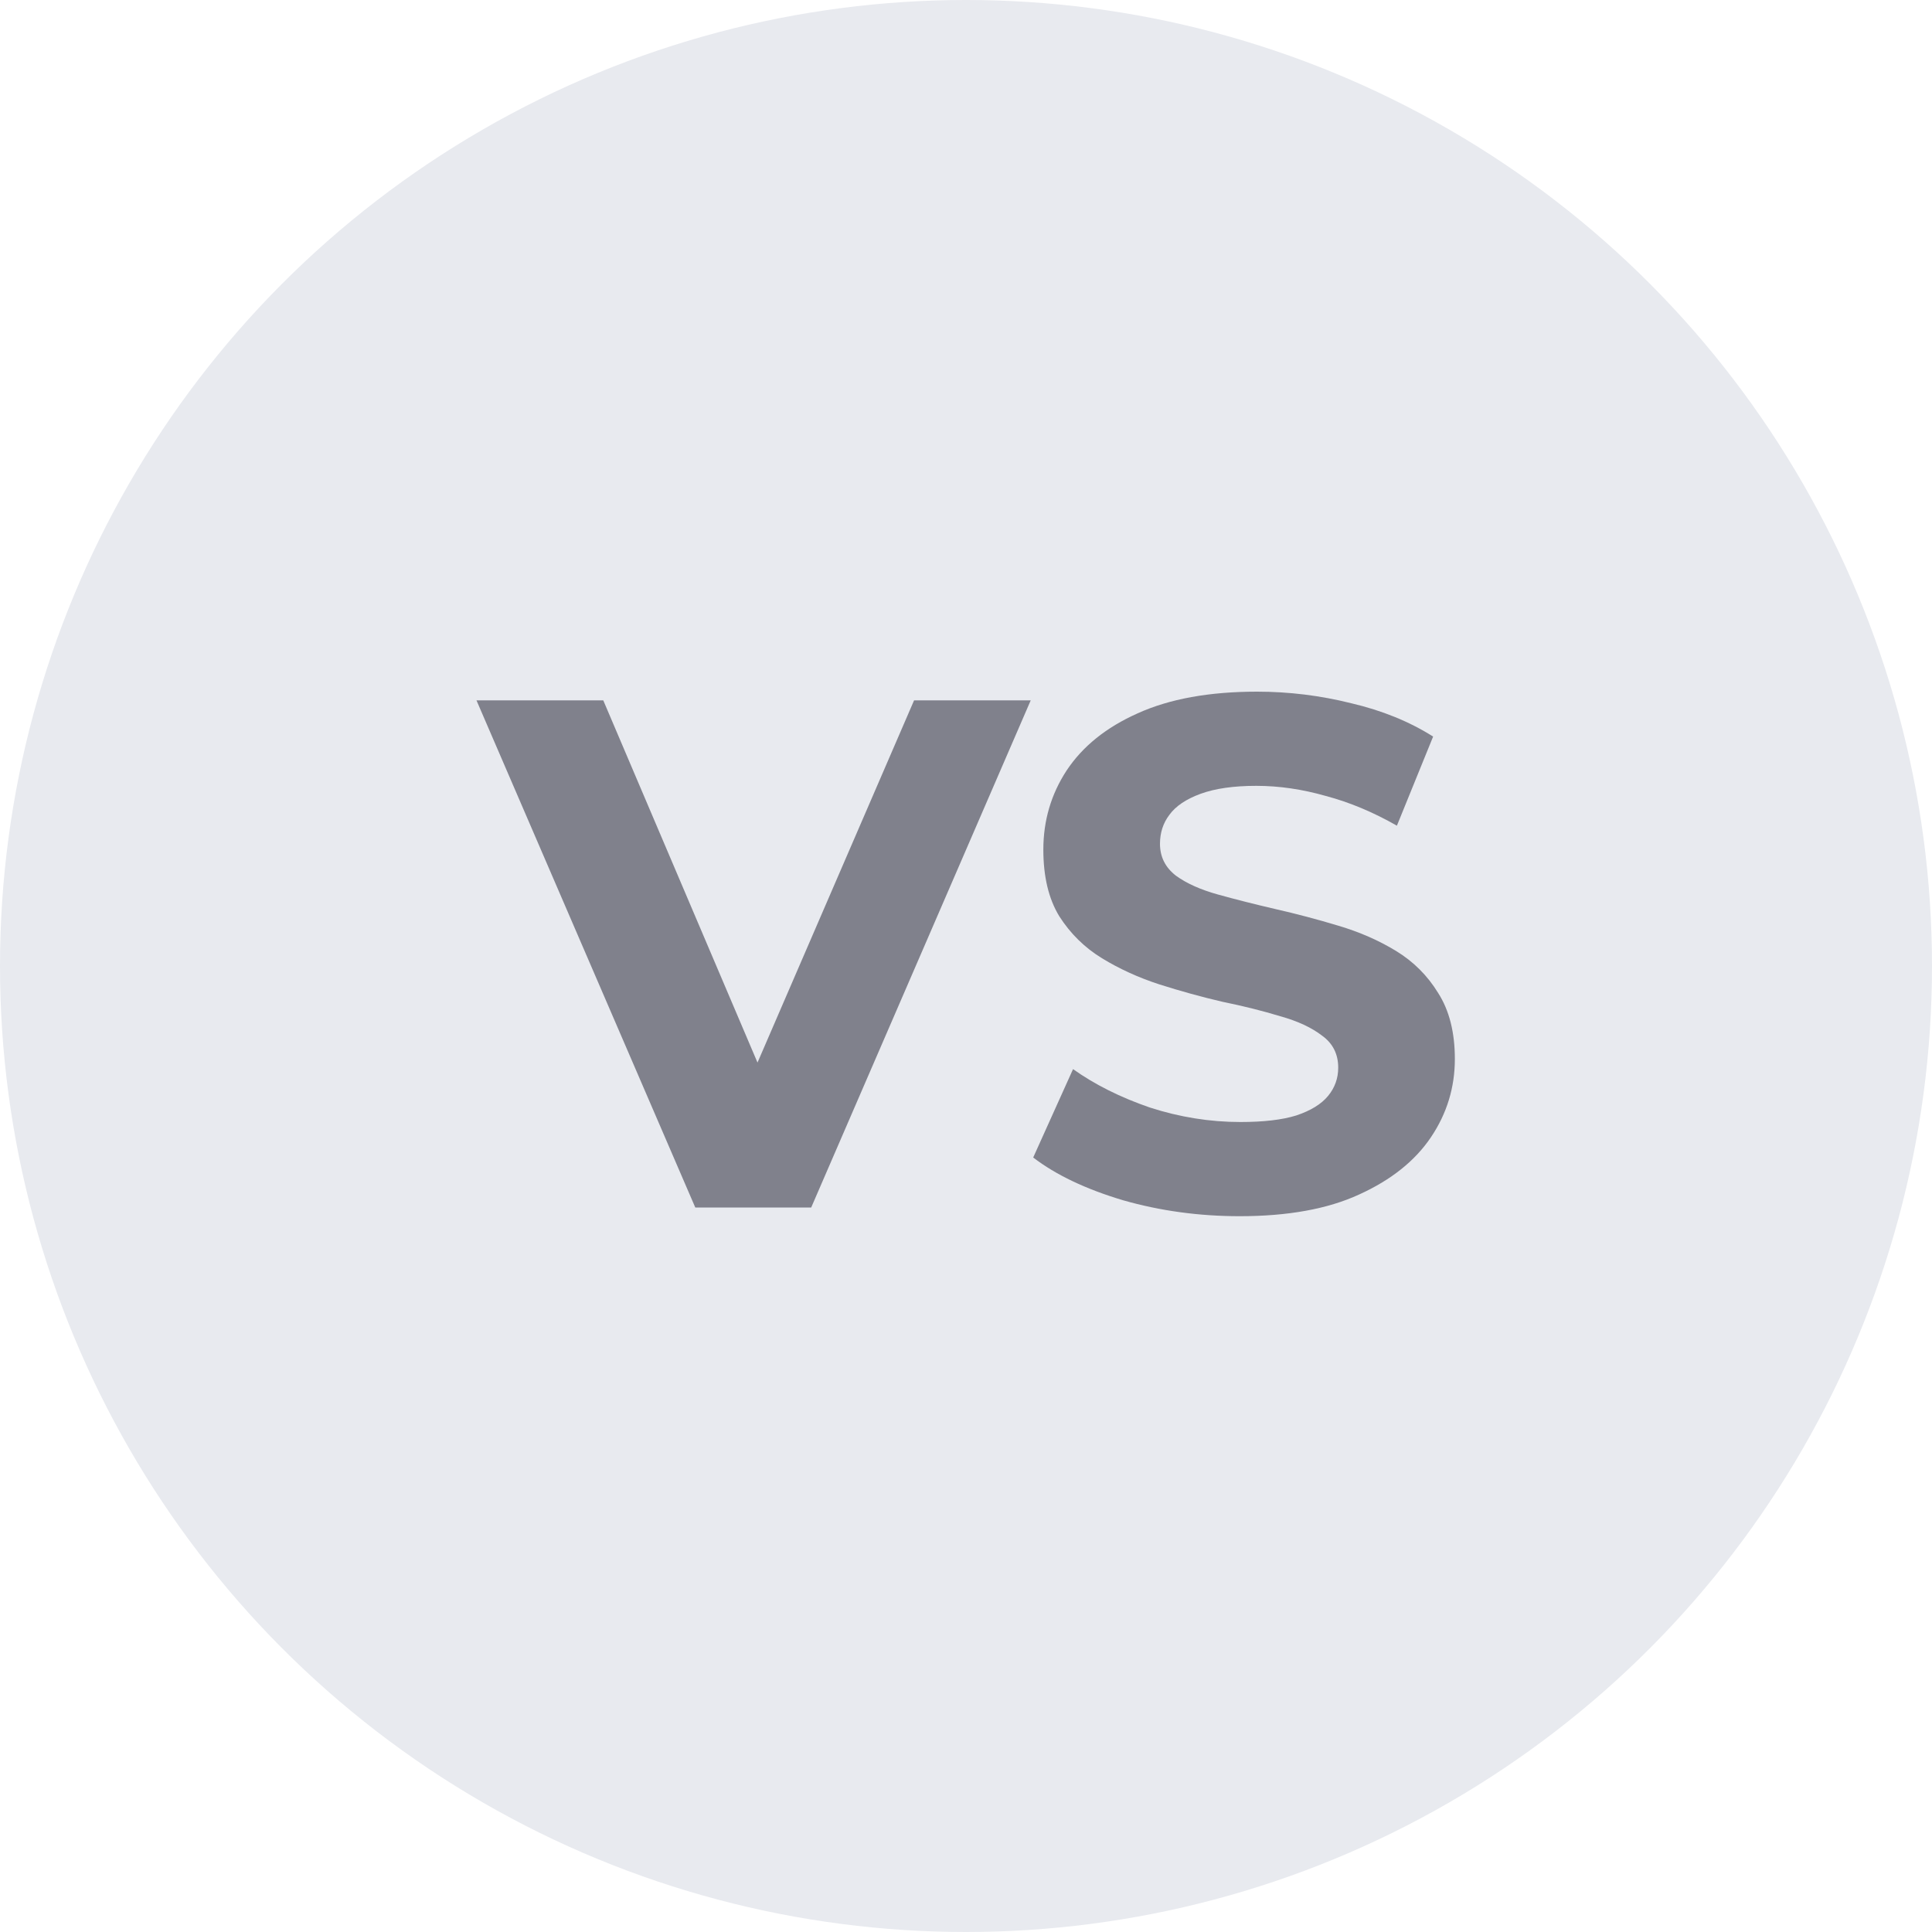
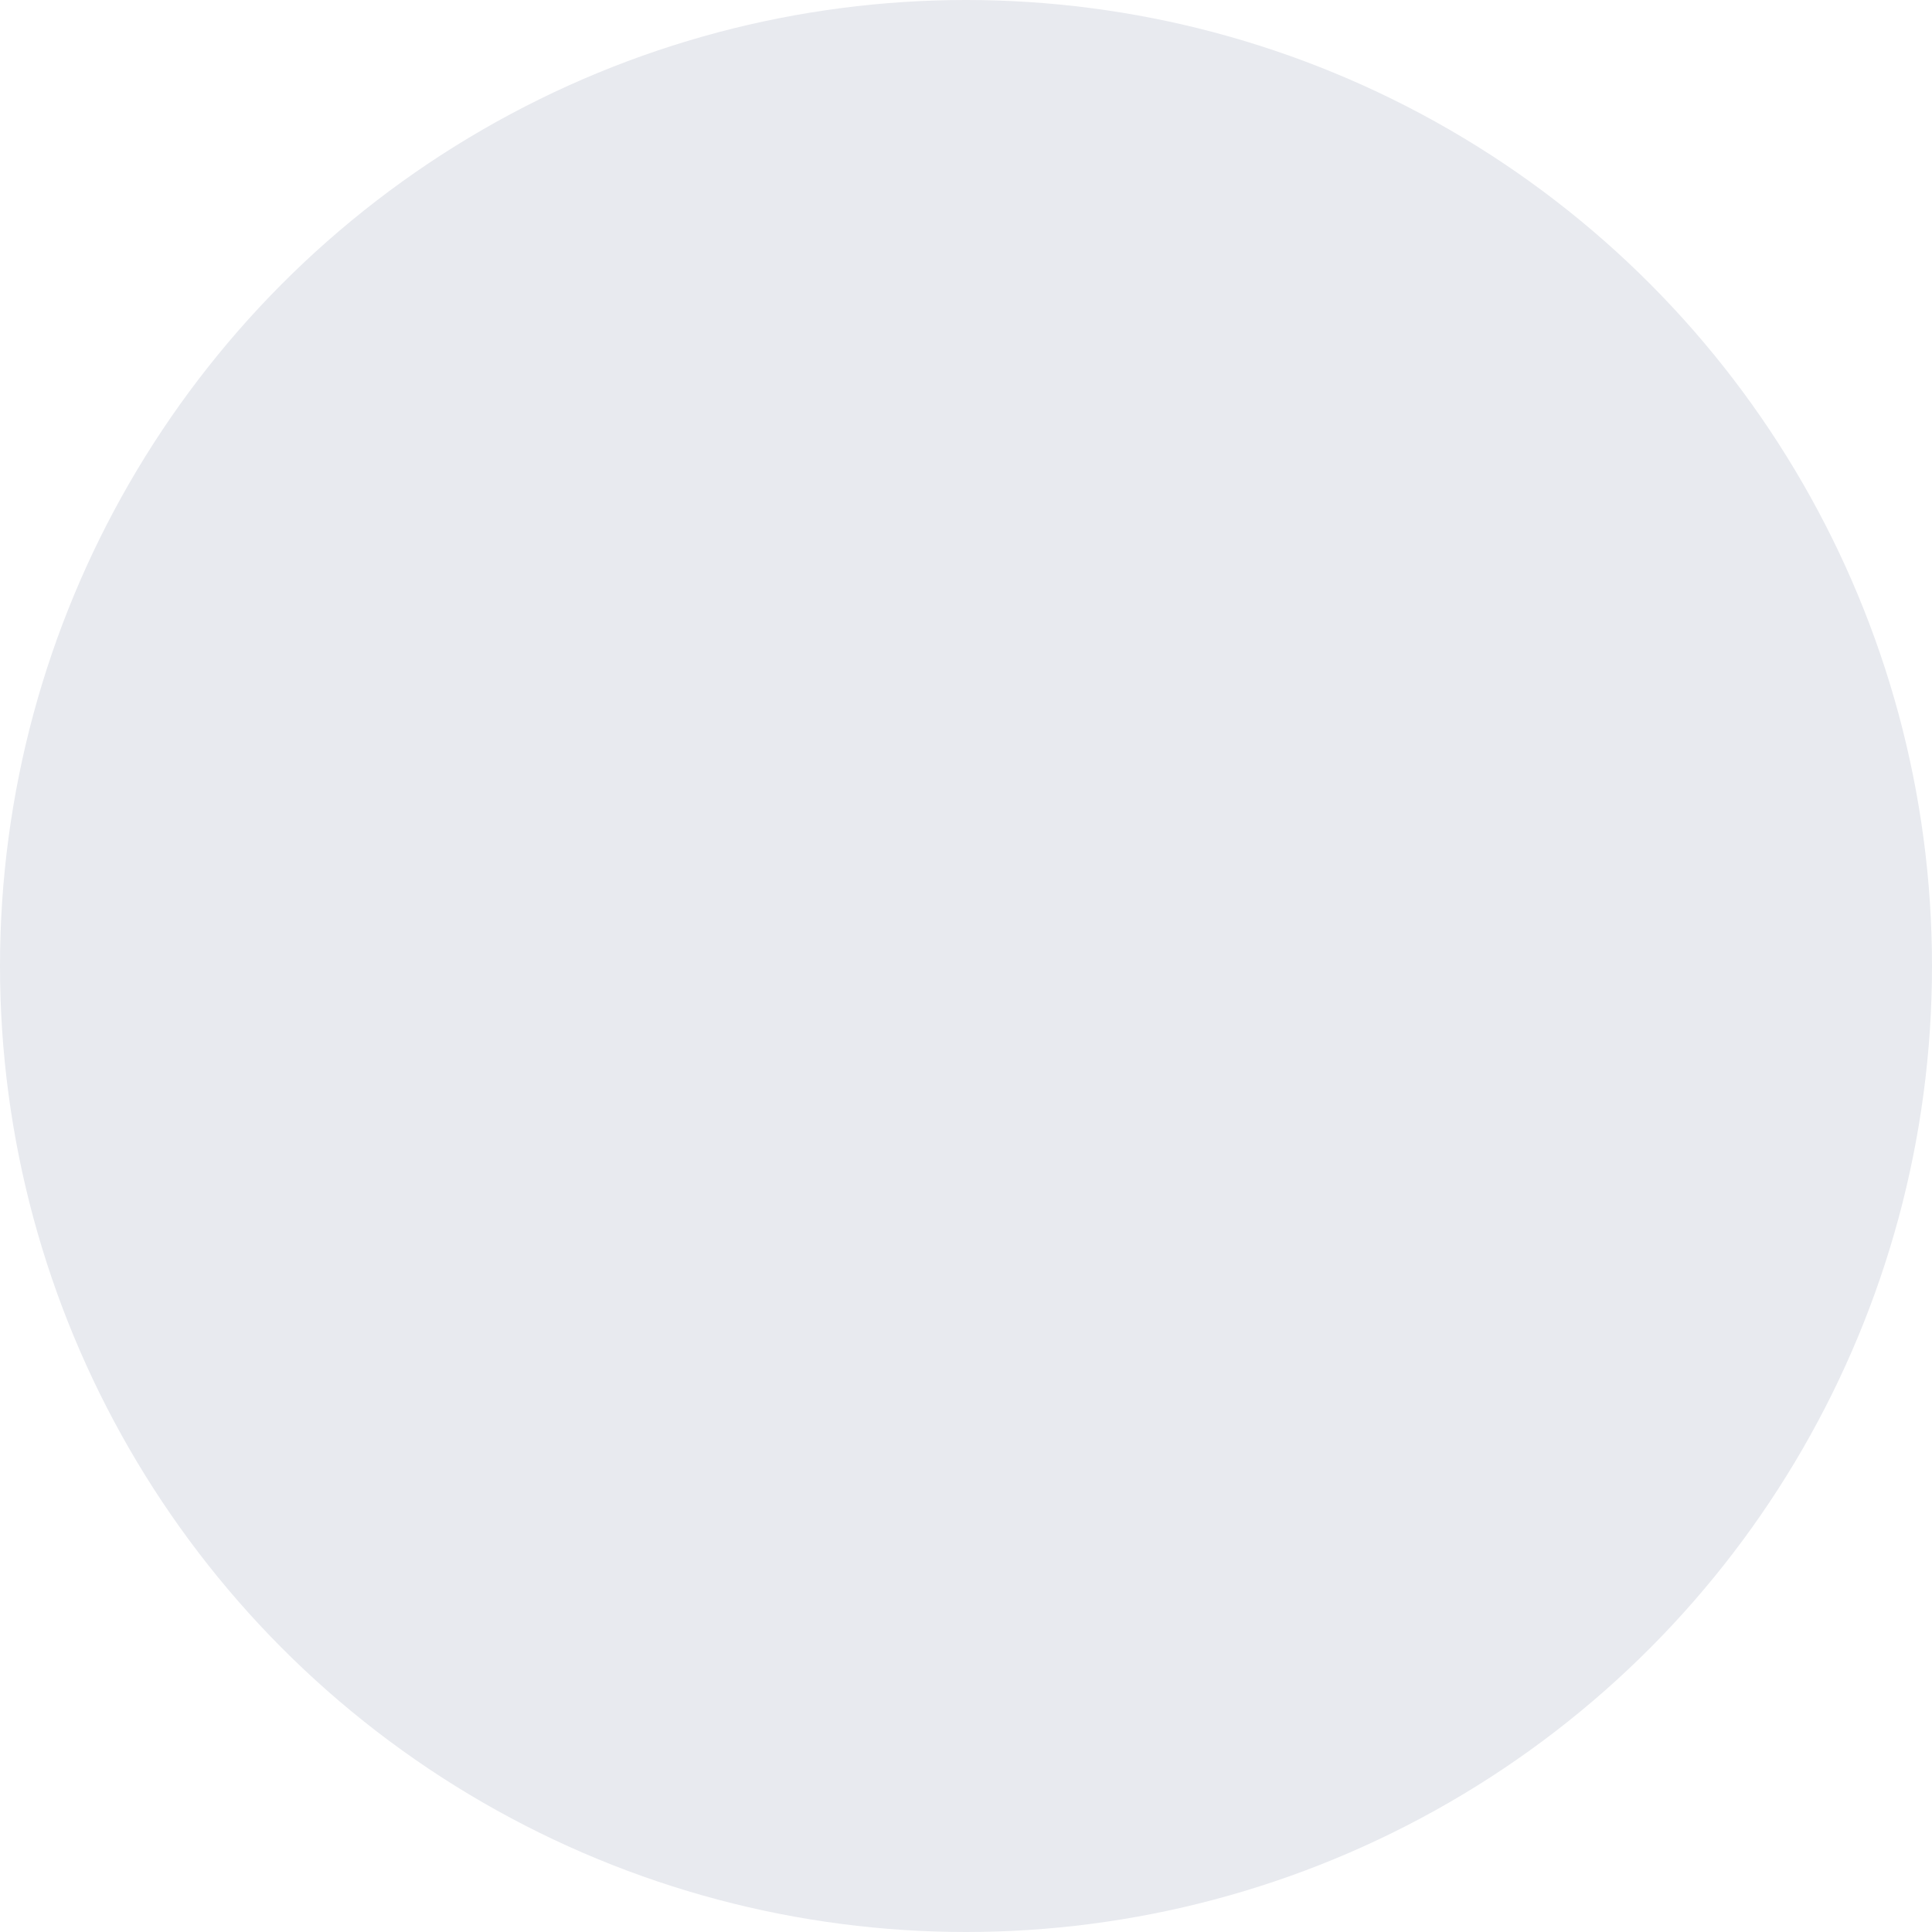
<svg xmlns="http://www.w3.org/2000/svg" width="32" height="32" viewBox="0 0 32 32" fill="none">
  <circle cx="16" cy="16" r="16" fill="#E8EAEF" />
-   <path d="M11.516 20L7.892 11.6H9.992L13.16 19.04H11.924L15.14 11.6H17.072L13.436 20H11.516ZM20.533 20.144C19.861 20.144 19.217 20.056 18.601 19.88C17.985 19.696 17.489 19.46 17.113 19.172L17.773 17.708C18.133 17.964 18.557 18.176 19.045 18.344C19.541 18.504 20.041 18.584 20.545 18.584C20.929 18.584 21.237 18.548 21.469 18.476C21.709 18.396 21.885 18.288 21.997 18.152C22.109 18.016 22.165 17.86 22.165 17.684C22.165 17.46 22.077 17.284 21.901 17.156C21.725 17.02 21.493 16.912 21.205 16.832C20.917 16.744 20.597 16.664 20.245 16.592C19.901 16.512 19.553 16.416 19.201 16.304C18.857 16.192 18.541 16.048 18.253 15.872C17.965 15.696 17.729 15.464 17.545 15.176C17.369 14.888 17.281 14.52 17.281 14.072C17.281 13.592 17.409 13.156 17.665 12.764C17.929 12.364 18.321 12.048 18.841 11.816C19.369 11.576 20.029 11.456 20.821 11.456C21.349 11.456 21.869 11.52 22.381 11.648C22.893 11.768 23.345 11.952 23.737 12.2L23.137 13.676C22.745 13.452 22.353 13.288 21.961 13.184C21.569 13.072 21.185 13.016 20.809 13.016C20.433 13.016 20.125 13.06 19.885 13.148C19.645 13.236 19.473 13.352 19.369 13.496C19.265 13.632 19.213 13.792 19.213 13.976C19.213 14.192 19.301 14.368 19.477 14.504C19.653 14.632 19.885 14.736 20.173 14.816C20.461 14.896 20.777 14.976 21.121 15.056C21.473 15.136 21.821 15.228 22.165 15.332C22.517 15.436 22.837 15.576 23.125 15.752C23.413 15.928 23.645 16.16 23.821 16.448C24.005 16.736 24.097 17.1 24.097 17.54C24.097 18.012 23.965 18.444 23.701 18.836C23.437 19.228 23.041 19.544 22.513 19.784C21.993 20.024 21.333 20.144 20.533 20.144Z" fill="#80818C" />
</svg>